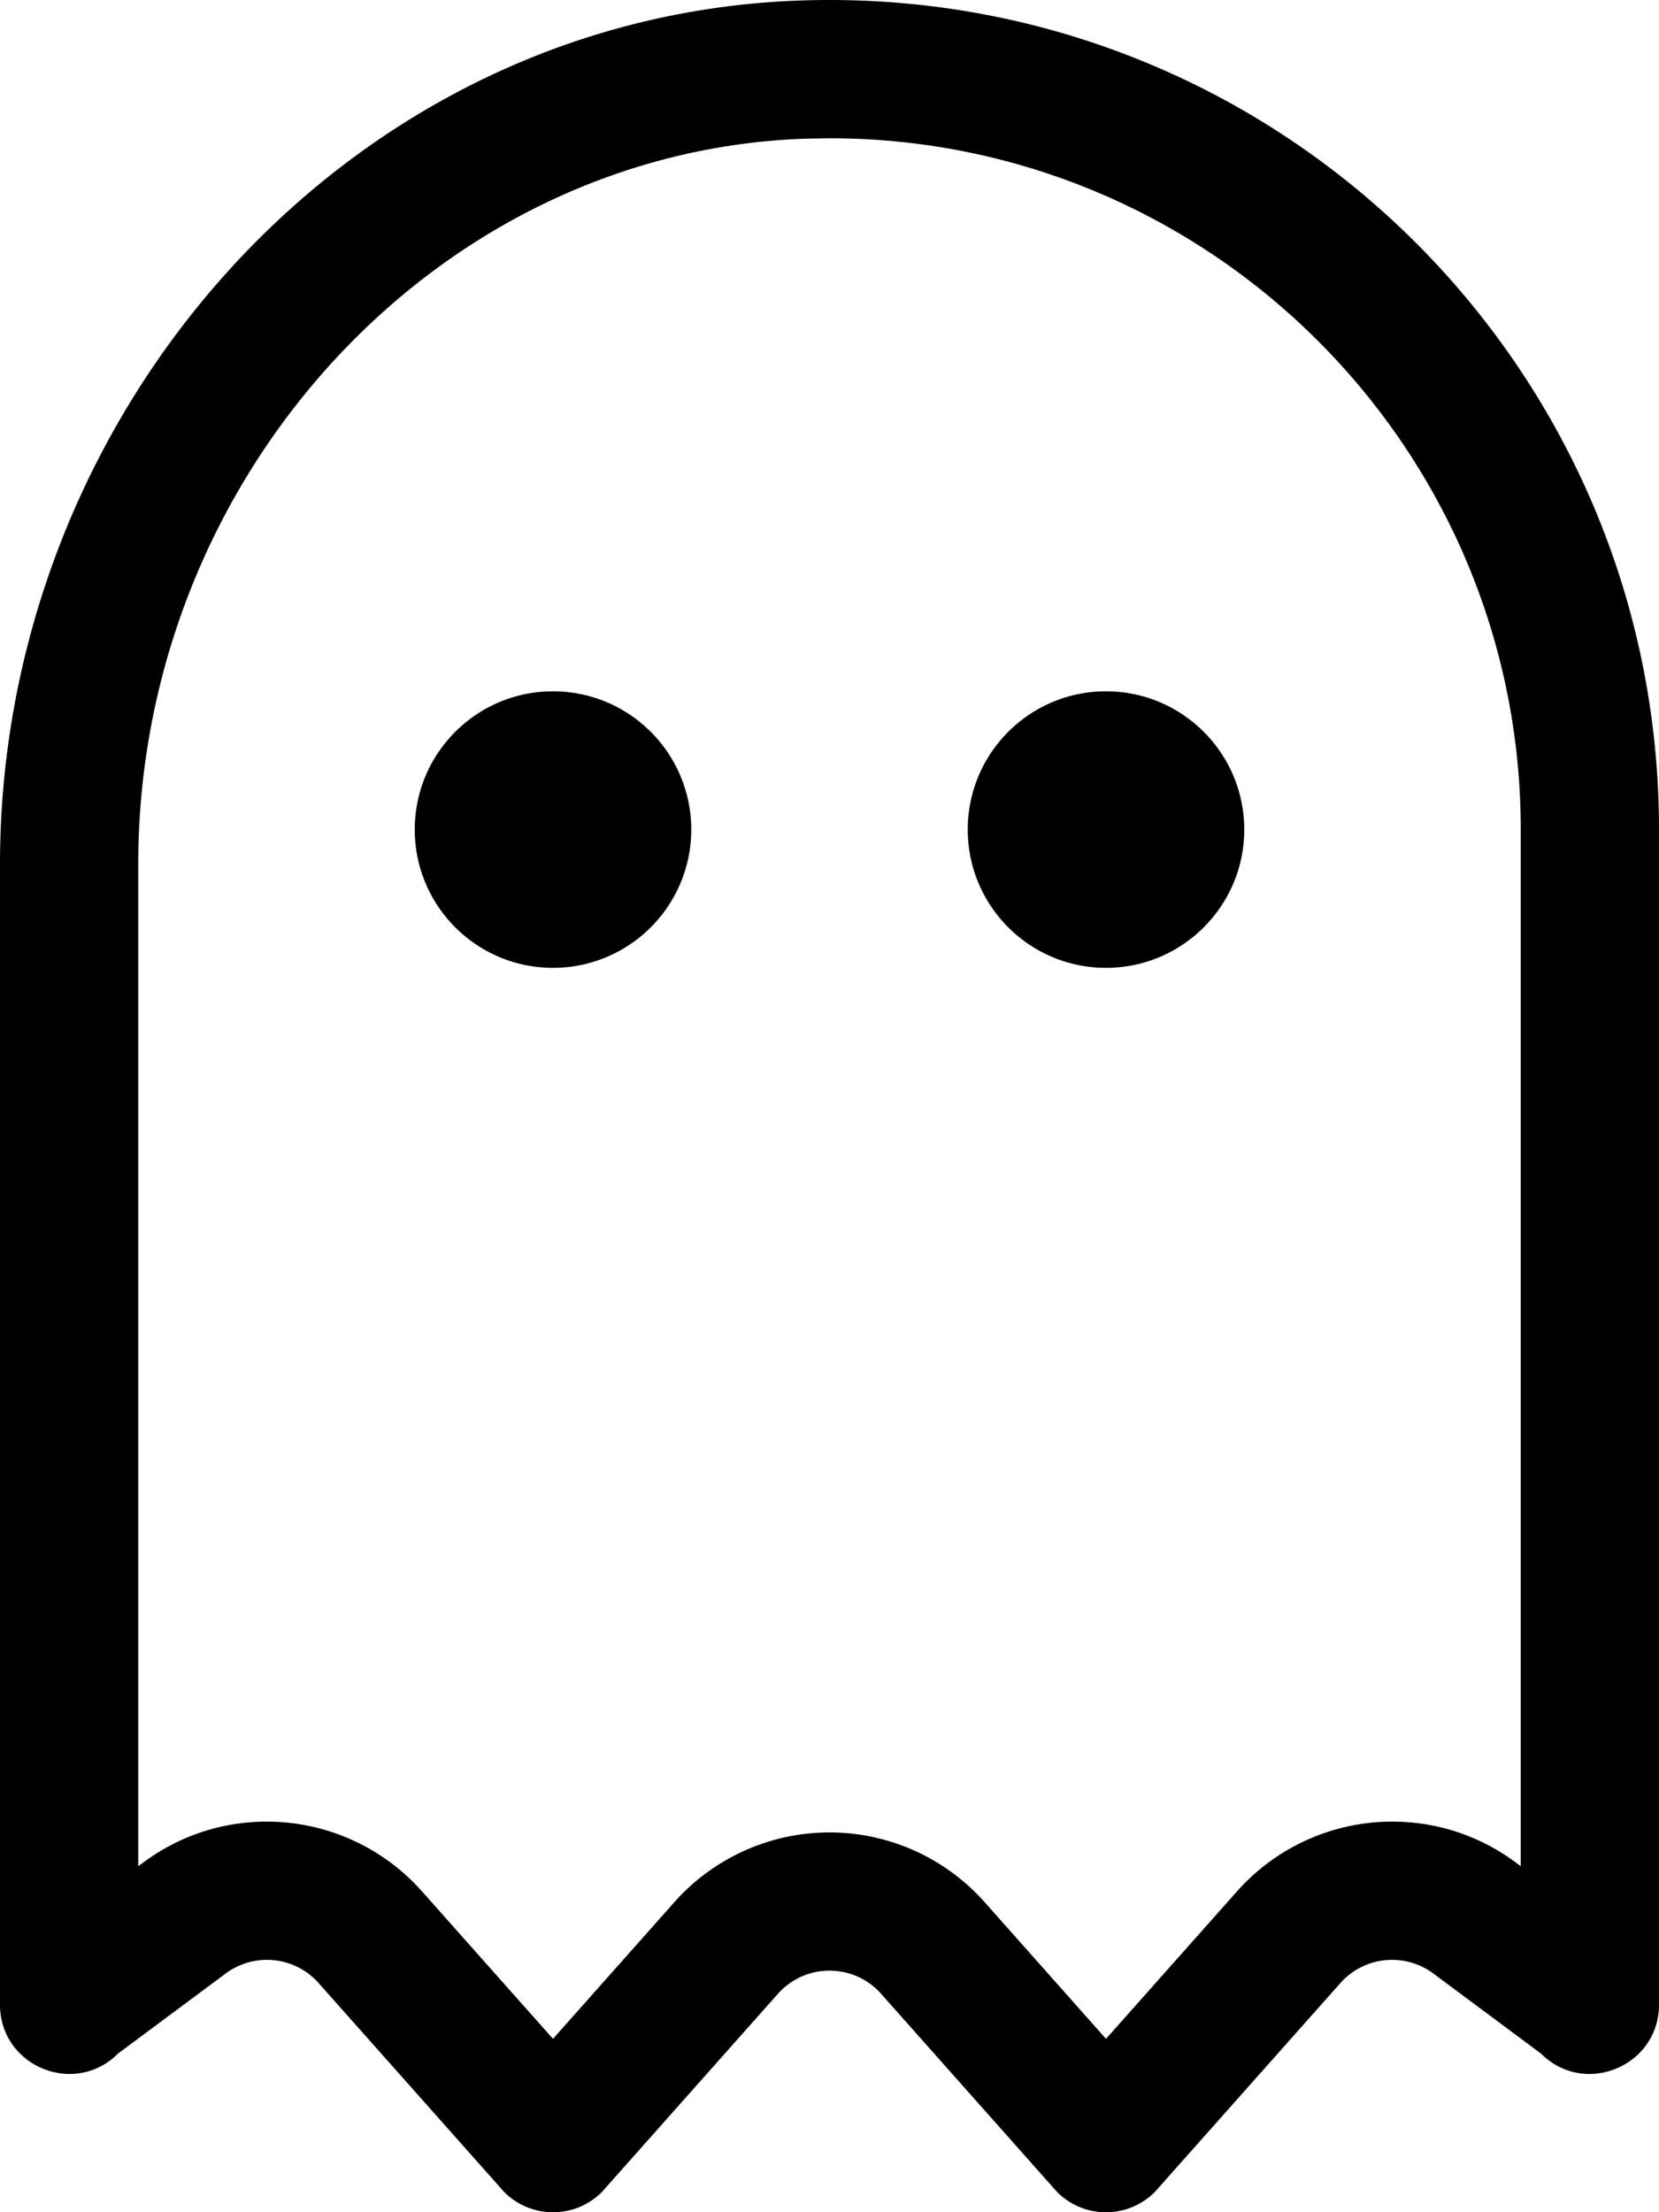
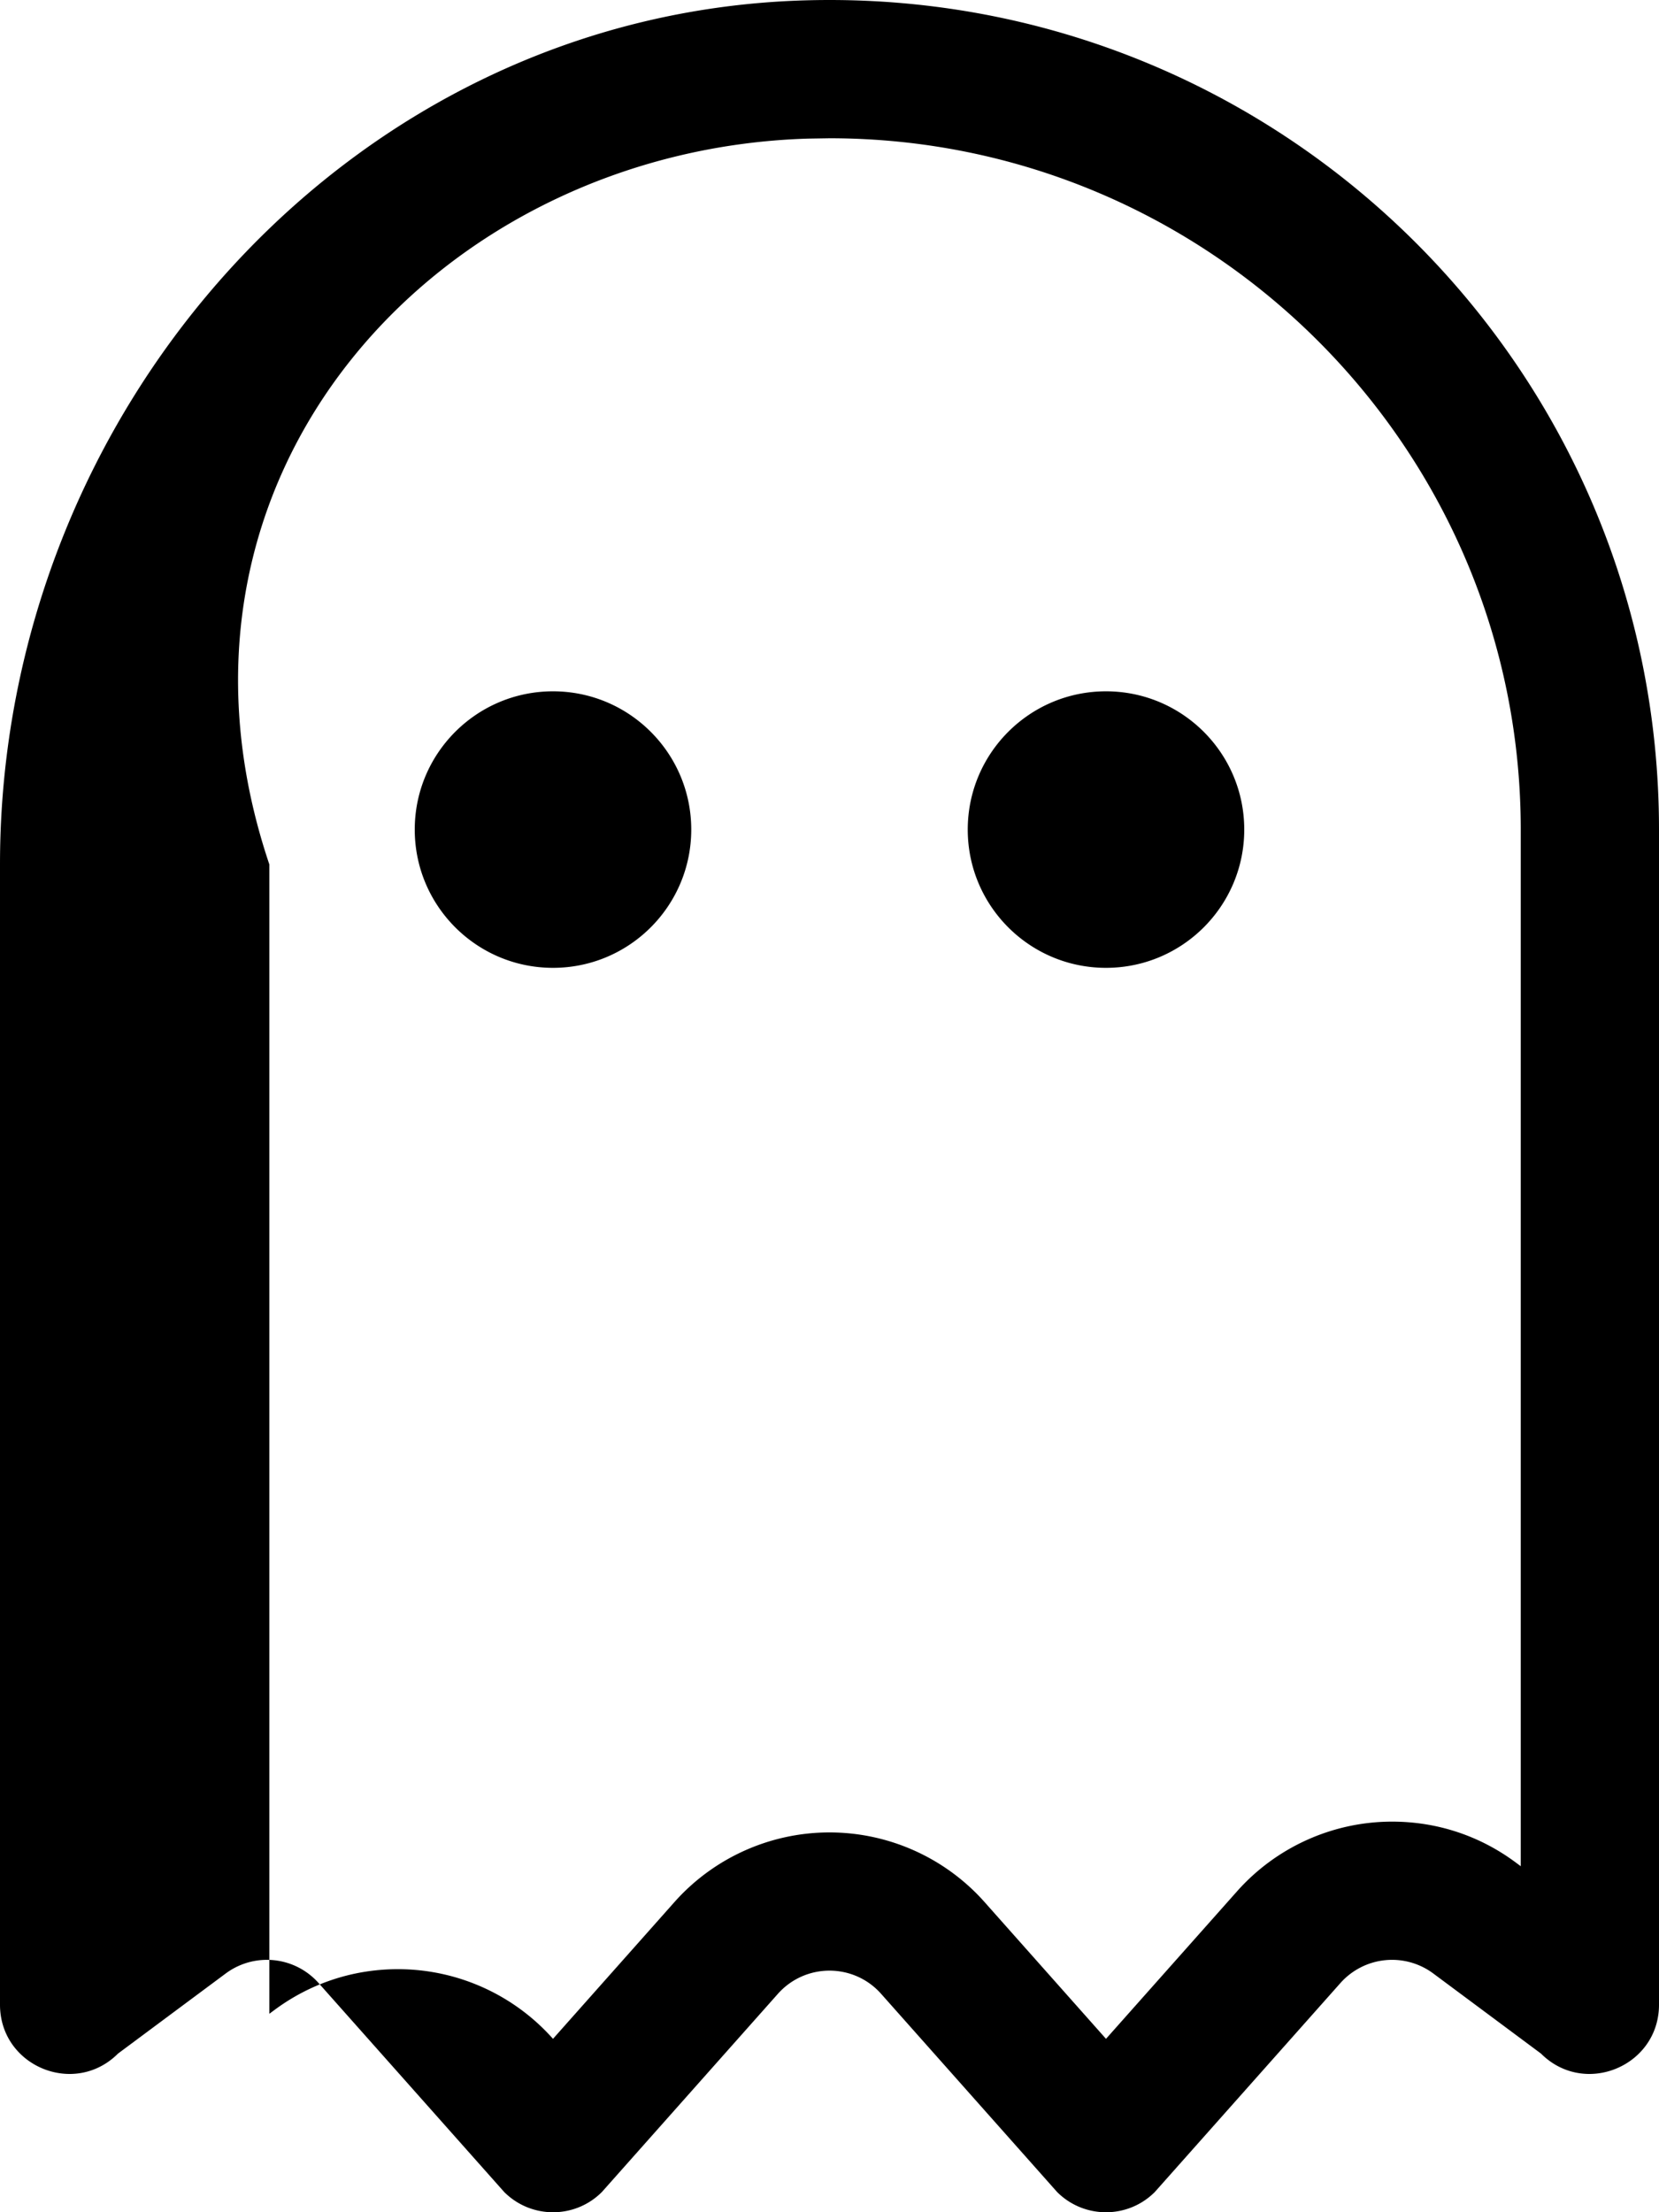
<svg xmlns="http://www.w3.org/2000/svg" viewBox="0 0 384 512">
-   <path d="M192 0c-1.96 0-3.93.03-5.91.09C81.01 3.24 0 94.92 0 200.05v263.92C0 473.61 7.89 480 16.12 480c3.93 0 7.94-1.46 11.2-4.72l24.92-18.53c2.86-2.12 6.21-3.16 9.54-3.16 4.43 0 8.82 1.83 11.97 5.38l42.95 48.35c3.12 3.12 7.22 4.69 11.31 4.69s8.19-1.56 11.31-4.69l40.72-45.85c3.18-3.58 7.57-5.38 11.96-5.38s8.78 1.79 11.96 5.38l40.72 45.85c3.12 3.12 7.22 4.69 11.31 4.69s8.19-1.56 11.31-4.69l42.95-48.35a15.994 15.994 0 0 1 21.51-2.22l24.92 18.53c3.26 3.26 7.27 4.72 11.2 4.72 8.22 0 16.12-6.39 16.12-16.03V192C384 85.96 298.04 0 192 0zm160 431.92l-1.13-.84c-8.34-6.21-18.24-9.48-28.64-9.48-13.71 0-26.79 5.88-35.89 16.12L256 471.87l-28.11-31.65c-9.1-10.25-22.18-16.12-35.89-16.12s-26.79 5.88-35.89 16.12L128 471.87l-30.34-34.15a48.017 48.017 0 0 0-35.89-16.12c-10.39 0-20.29 3.28-28.63 9.48l-1.14.84V200.05C32 110 101.56 34.64 187.05 32.08L192 32c88.22 0 160 71.78 160 160v239.92zM128 160c-17.67 0-32 14.33-32 32s14.33 32 32 32 32-14.33 32-32-14.33-32-32-32zm128 0c-17.67 0-32 14.33-32 32s14.33 32 32 32 32-14.33 32-32-14.33-32-32-32z" />
+   <path d="M192 0c-1.96 0-3.93.03-5.91.09C81.01 3.24 0 94.92 0 200.05v263.92C0 473.61 7.89 480 16.12 480c3.93 0 7.94-1.46 11.2-4.72l24.92-18.53c2.86-2.12 6.21-3.16 9.54-3.16 4.43 0 8.82 1.83 11.97 5.38l42.95 48.35c3.12 3.12 7.22 4.69 11.31 4.69s8.19-1.56 11.31-4.69l40.72-45.85c3.18-3.58 7.57-5.38 11.96-5.38s8.78 1.79 11.96 5.38l40.72 45.85c3.12 3.12 7.22 4.69 11.31 4.69s8.19-1.56 11.31-4.69l42.95-48.35a15.994 15.994 0 0 1 21.51-2.22l24.92 18.53c3.26 3.26 7.27 4.72 11.2 4.72 8.22 0 16.12-6.39 16.12-16.03V192C384 85.96 298.04 0 192 0zm160 431.92l-1.13-.84c-8.34-6.21-18.24-9.48-28.64-9.48-13.71 0-26.79 5.88-35.89 16.12L256 471.87l-28.11-31.65c-9.1-10.25-22.18-16.12-35.89-16.12s-26.79 5.88-35.89 16.12L128 471.87a48.017 48.017 0 0 0-35.89-16.12c-10.39 0-20.29 3.28-28.63 9.48l-1.14.84V200.05C32 110 101.56 34.64 187.05 32.08L192 32c88.22 0 160 71.78 160 160v239.92zM128 160c-17.67 0-32 14.33-32 32s14.33 32 32 32 32-14.33 32-32-14.33-32-32-32zm128 0c-17.67 0-32 14.33-32 32s14.33 32 32 32 32-14.33 32-32-14.33-32-32-32z" />
</svg>